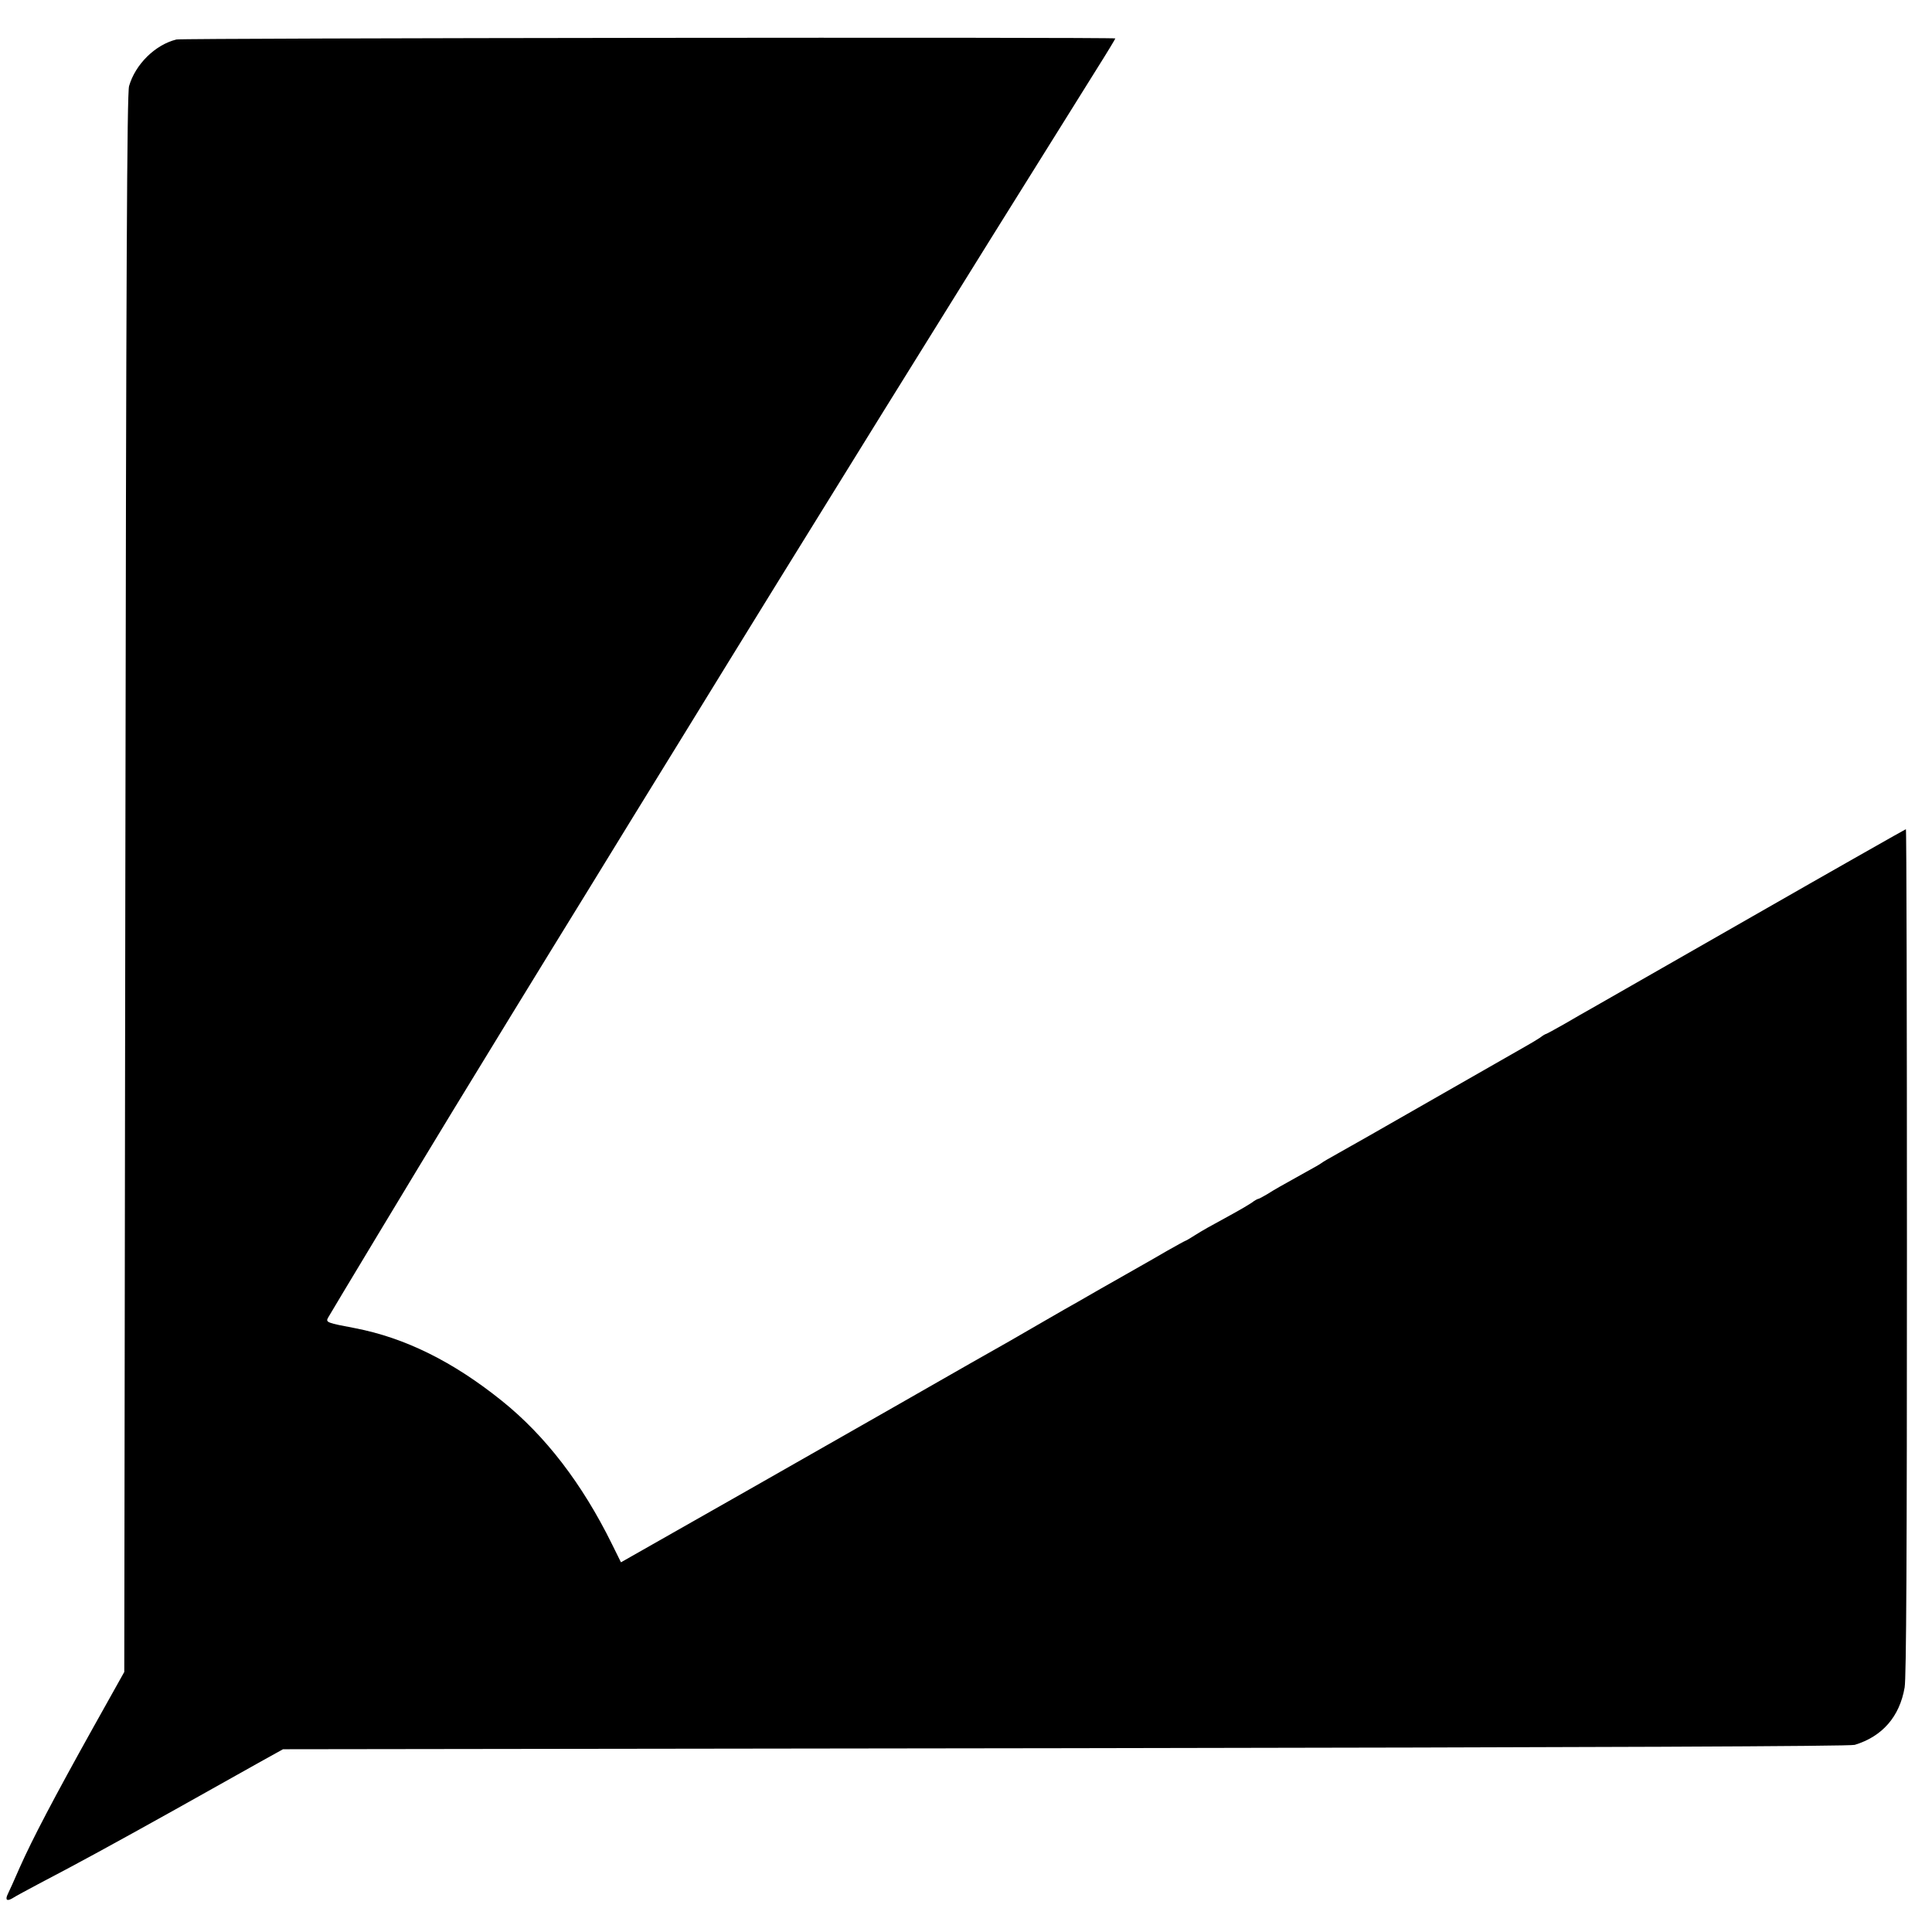
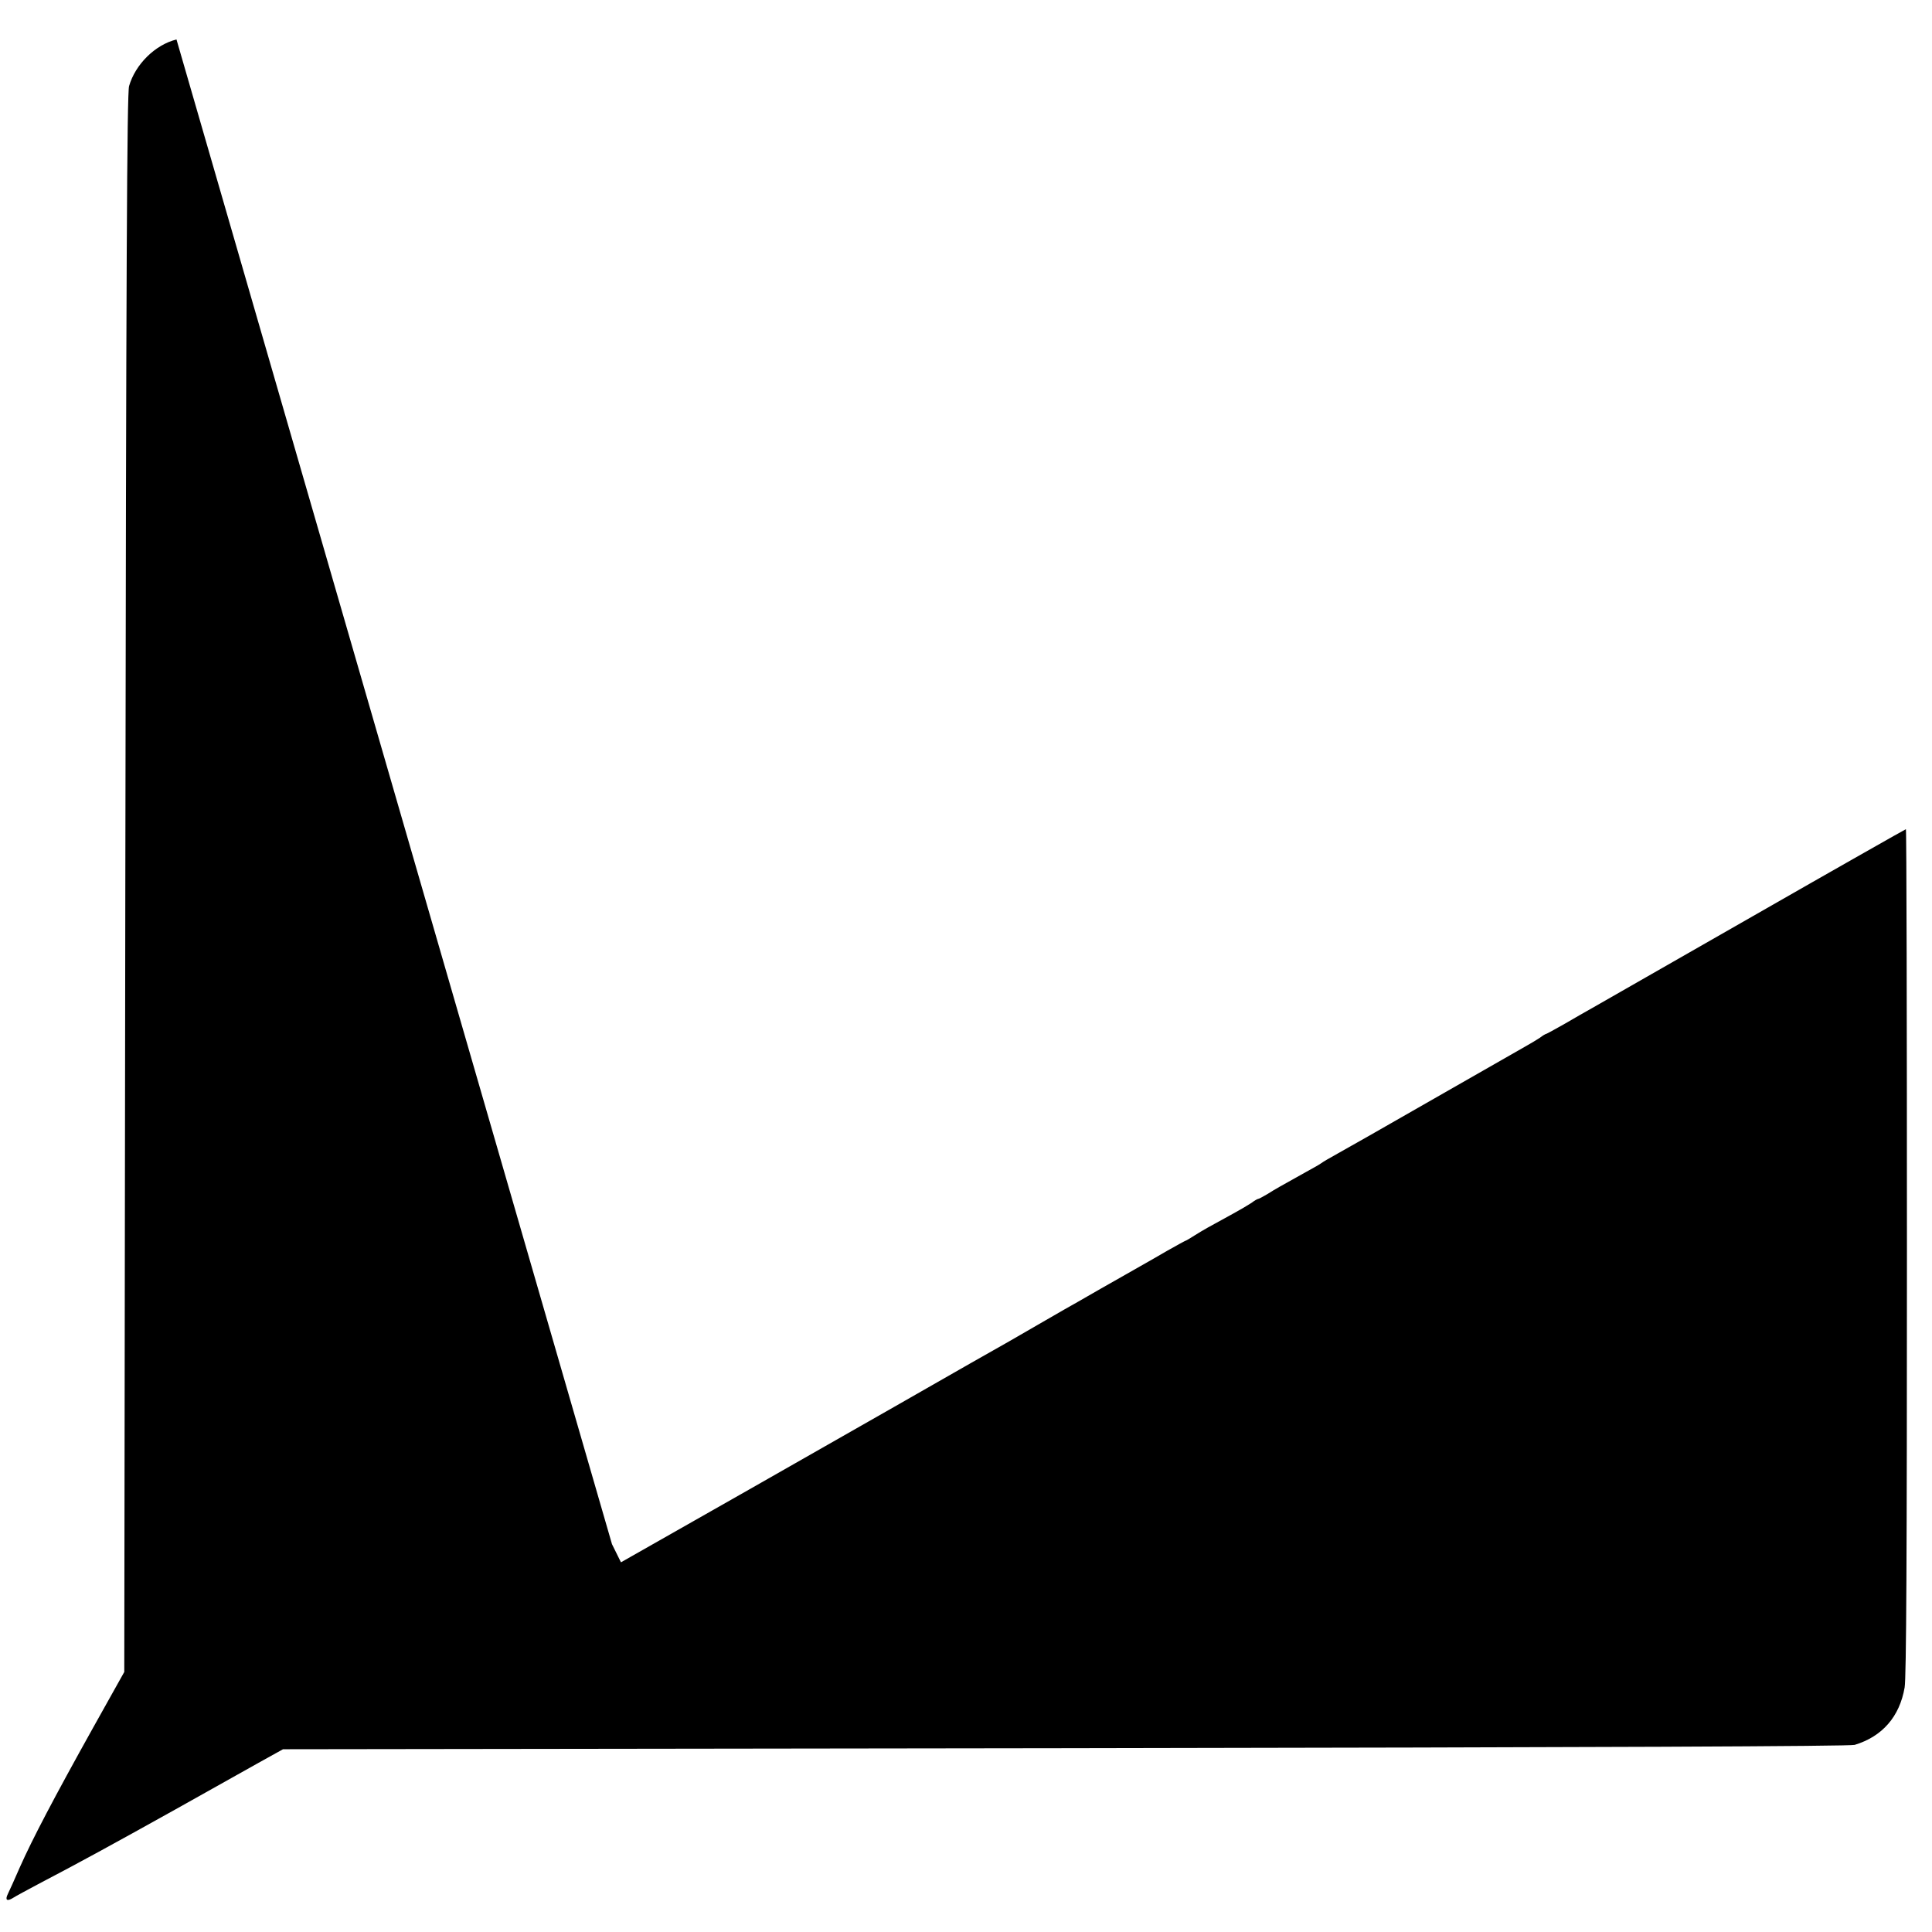
<svg xmlns="http://www.w3.org/2000/svg" version="1.0" width="925pt" height="925pt" viewBox="0 0 925 925" preserveAspectRatio="xMidYMid meet">
  <g transform="translate(0,925) scale(0.1,-0.1)" fill="#000000" stroke="none">
-     <path d="M845 9061 c-102 -25 -197 -119 -227 -223 -10 -34 -14 -852 -18 -3818 l-5 -3775 -151 -270 c-185 -332 -288 -528 -349 -665 -25 -58 -51 -115 -57 -127 -15 -30 -5 -38 24 -20 12 8 70 39 128 70 182 95 345 184 650 354 162 91 345 193 405 227 l110 61 3745 5 c2603 4 3756 9 3780 16 132 40 215 135 239 275 8 47 11 630 11 2087 0 1112 -2 2022 -5 2022 -2 0 -332 -187 -732 -416 -400 -229 -748 -428 -773 -442 -25 -14 -83 -47 -129 -74 -46 -26 -86 -48 -88 -48 -3 0 -17 -8 -31 -19 -15 -10 -47 -29 -72 -43 -25 -14 -198 -113 -385 -220 -384 -220 -413 -236 -509 -290 -38 -21 -74 -42 -80 -47 -6 -5 -38 -23 -71 -41 -122 -68 -151 -84 -187 -107 -21 -12 -40 -23 -44 -23 -3 0 -18 -8 -32 -19 -15 -10 -54 -33 -87 -51 -123 -67 -144 -79 -184 -104 -22 -14 -42 -26 -44 -26 -2 0 -42 -22 -88 -48 -46 -27 -104 -60 -129 -74 -25 -14 -110 -63 -190 -108 -80 -46 -158 -91 -175 -100 -16 -9 -75 -43 -130 -75 -55 -32 -116 -67 -135 -78 -19 -10 -273 -155 -565 -322 -434 -248 -959 -546 -1241 -706 l-51 -29 -43 87 c-143 290 -319 519 -527 686 -235 189 -465 302 -703 348 -133 25 -141 28 -130 49 9 17 433 721 597 990 104 171 429 702 653 1065 108 176 306 499 441 717 574 935 1346 2179 1992 3211 48 76 87 141 87 143 0 7 -4464 2 -4495 -5z" />
+     <path d="M845 9061 c-102 -25 -197 -119 -227 -223 -10 -34 -14 -852 -18 -3818 l-5 -3775 -151 -270 c-185 -332 -288 -528 -349 -665 -25 -58 -51 -115 -57 -127 -15 -30 -5 -38 24 -20 12 8 70 39 128 70 182 95 345 184 650 354 162 91 345 193 405 227 l110 61 3745 5 c2603 4 3756 9 3780 16 132 40 215 135 239 275 8 47 11 630 11 2087 0 1112 -2 2022 -5 2022 -2 0 -332 -187 -732 -416 -400 -229 -748 -428 -773 -442 -25 -14 -83 -47 -129 -74 -46 -26 -86 -48 -88 -48 -3 0 -17 -8 -31 -19 -15 -10 -47 -29 -72 -43 -25 -14 -198 -113 -385 -220 -384 -220 -413 -236 -509 -290 -38 -21 -74 -42 -80 -47 -6 -5 -38 -23 -71 -41 -122 -68 -151 -84 -187 -107 -21 -12 -40 -23 -44 -23 -3 0 -18 -8 -32 -19 -15 -10 -54 -33 -87 -51 -123 -67 -144 -79 -184 -104 -22 -14 -42 -26 -44 -26 -2 0 -42 -22 -88 -48 -46 -27 -104 -60 -129 -74 -25 -14 -110 -63 -190 -108 -80 -46 -158 -91 -175 -100 -16 -9 -75 -43 -130 -75 -55 -32 -116 -67 -135 -78 -19 -10 -273 -155 -565 -322 -434 -248 -959 -546 -1241 -706 l-51 -29 -43 87 z" />
  </g>
</svg>